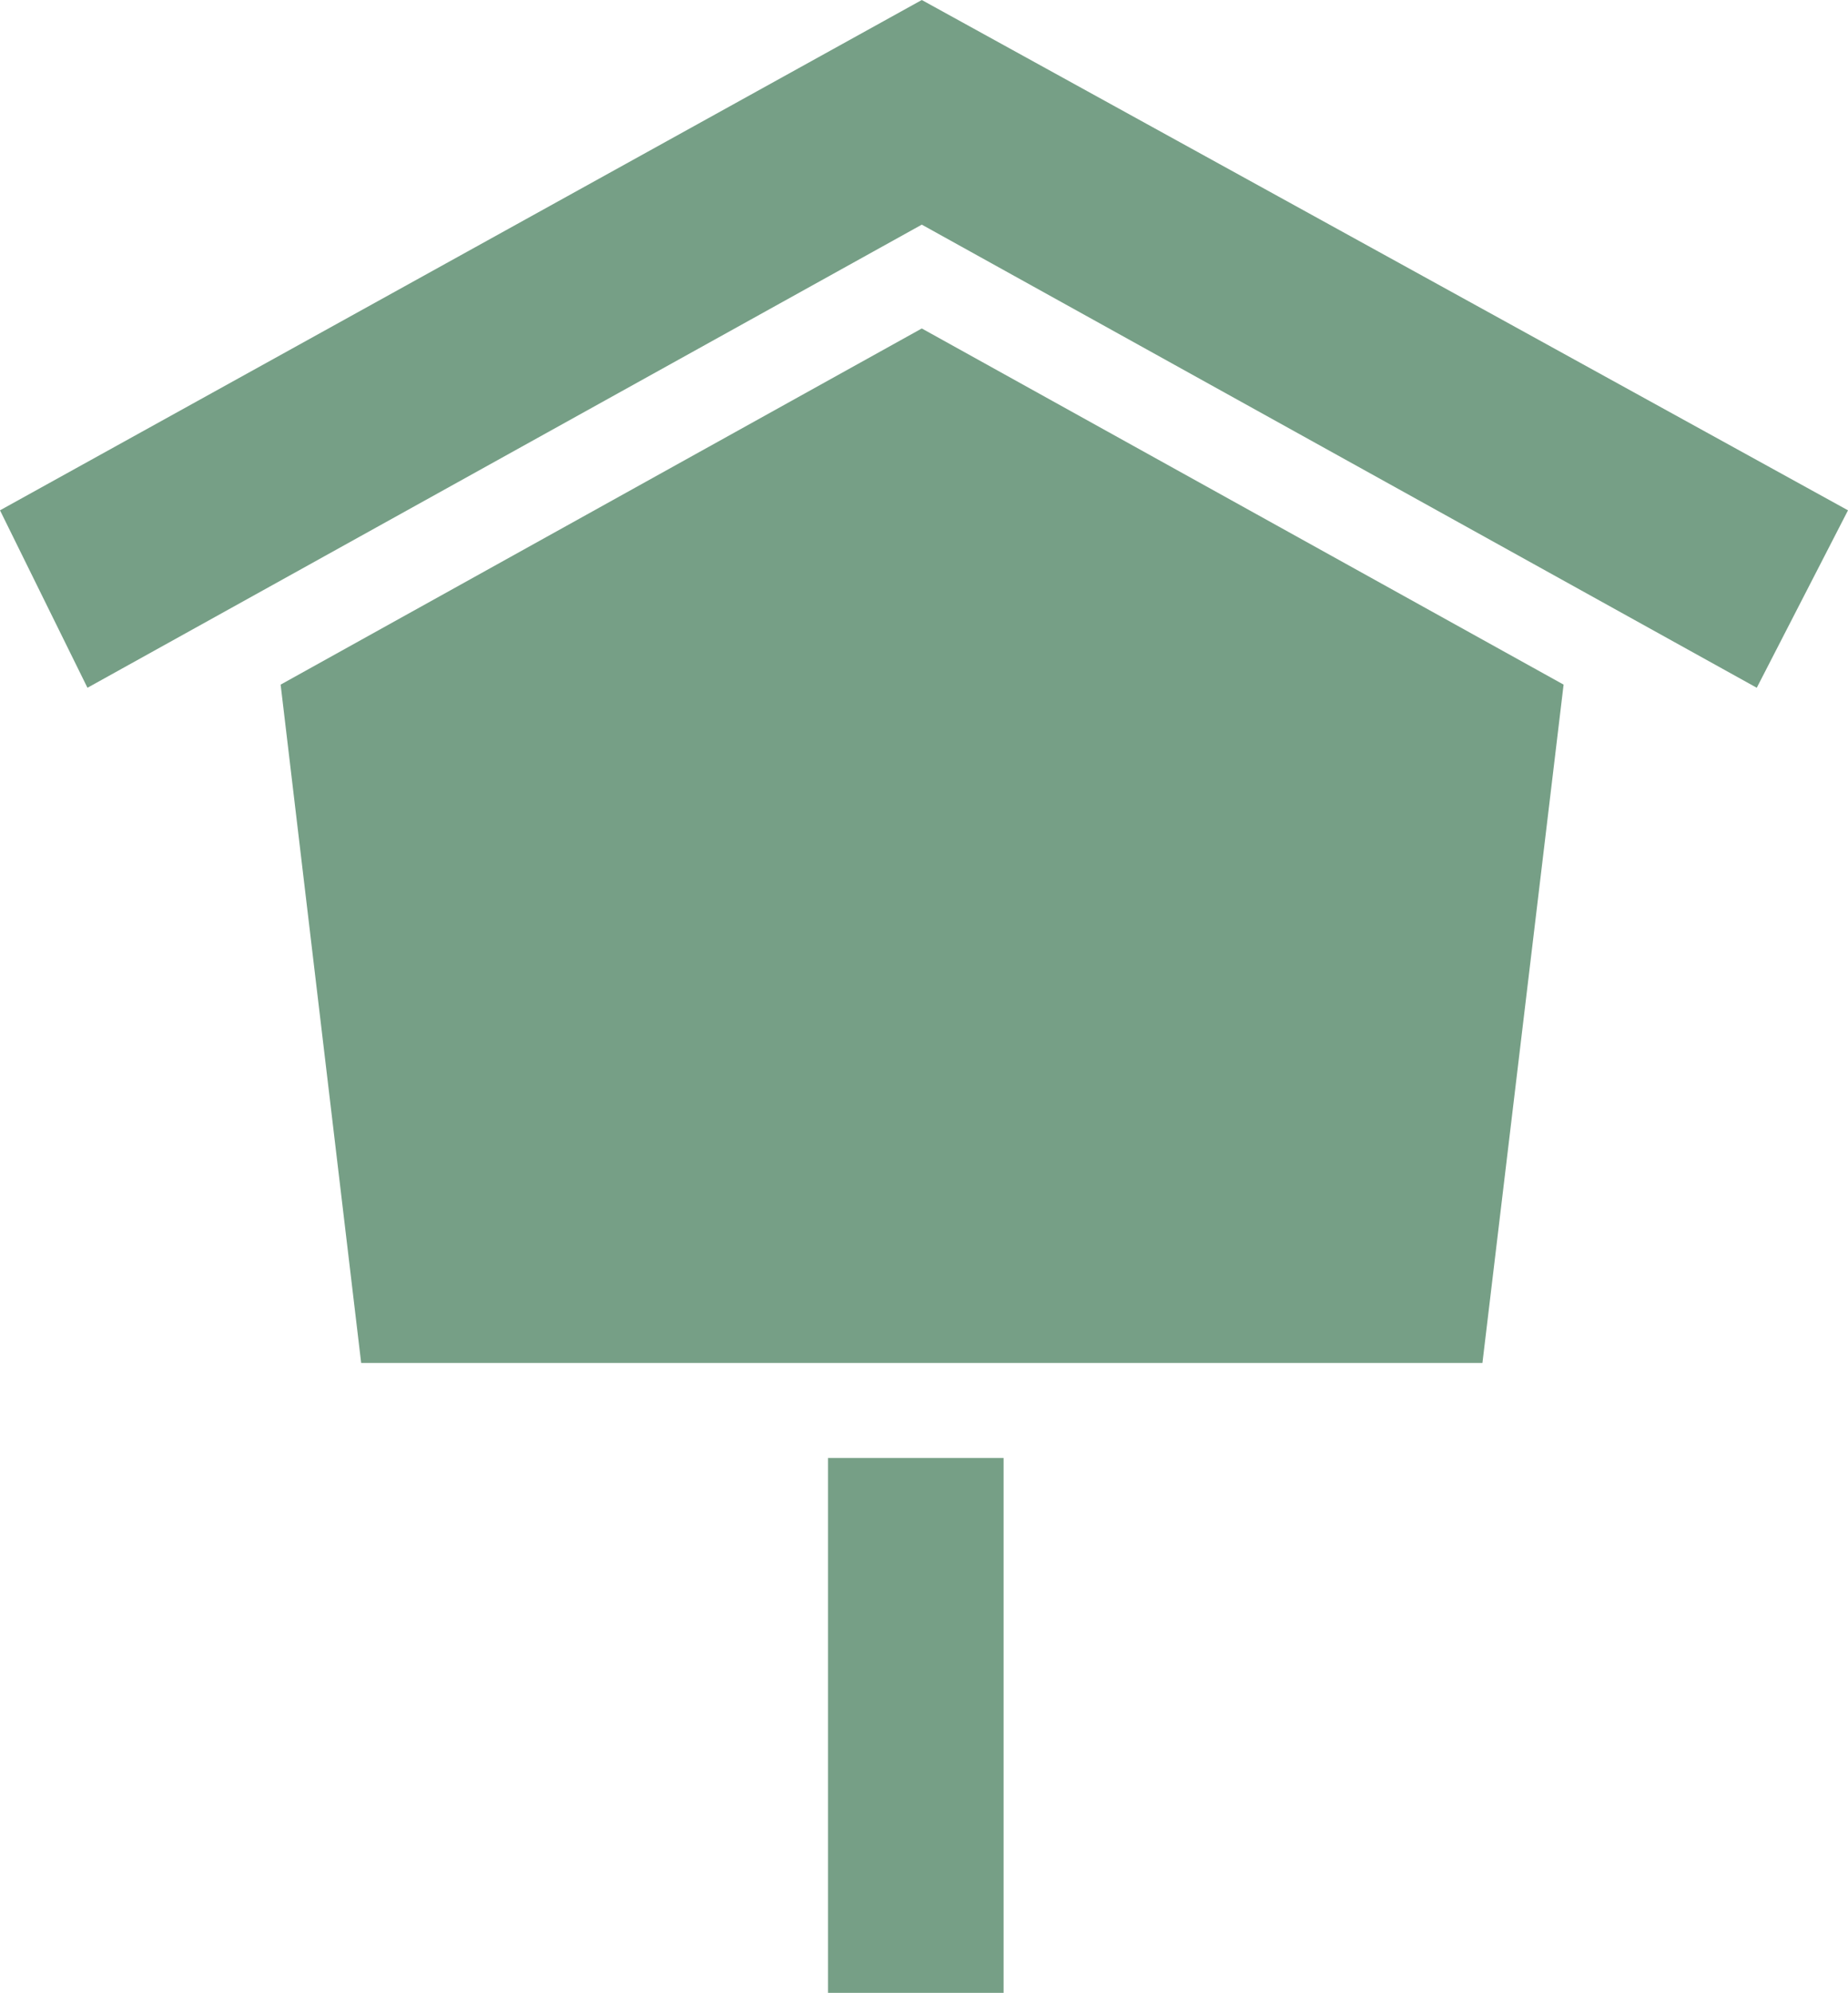
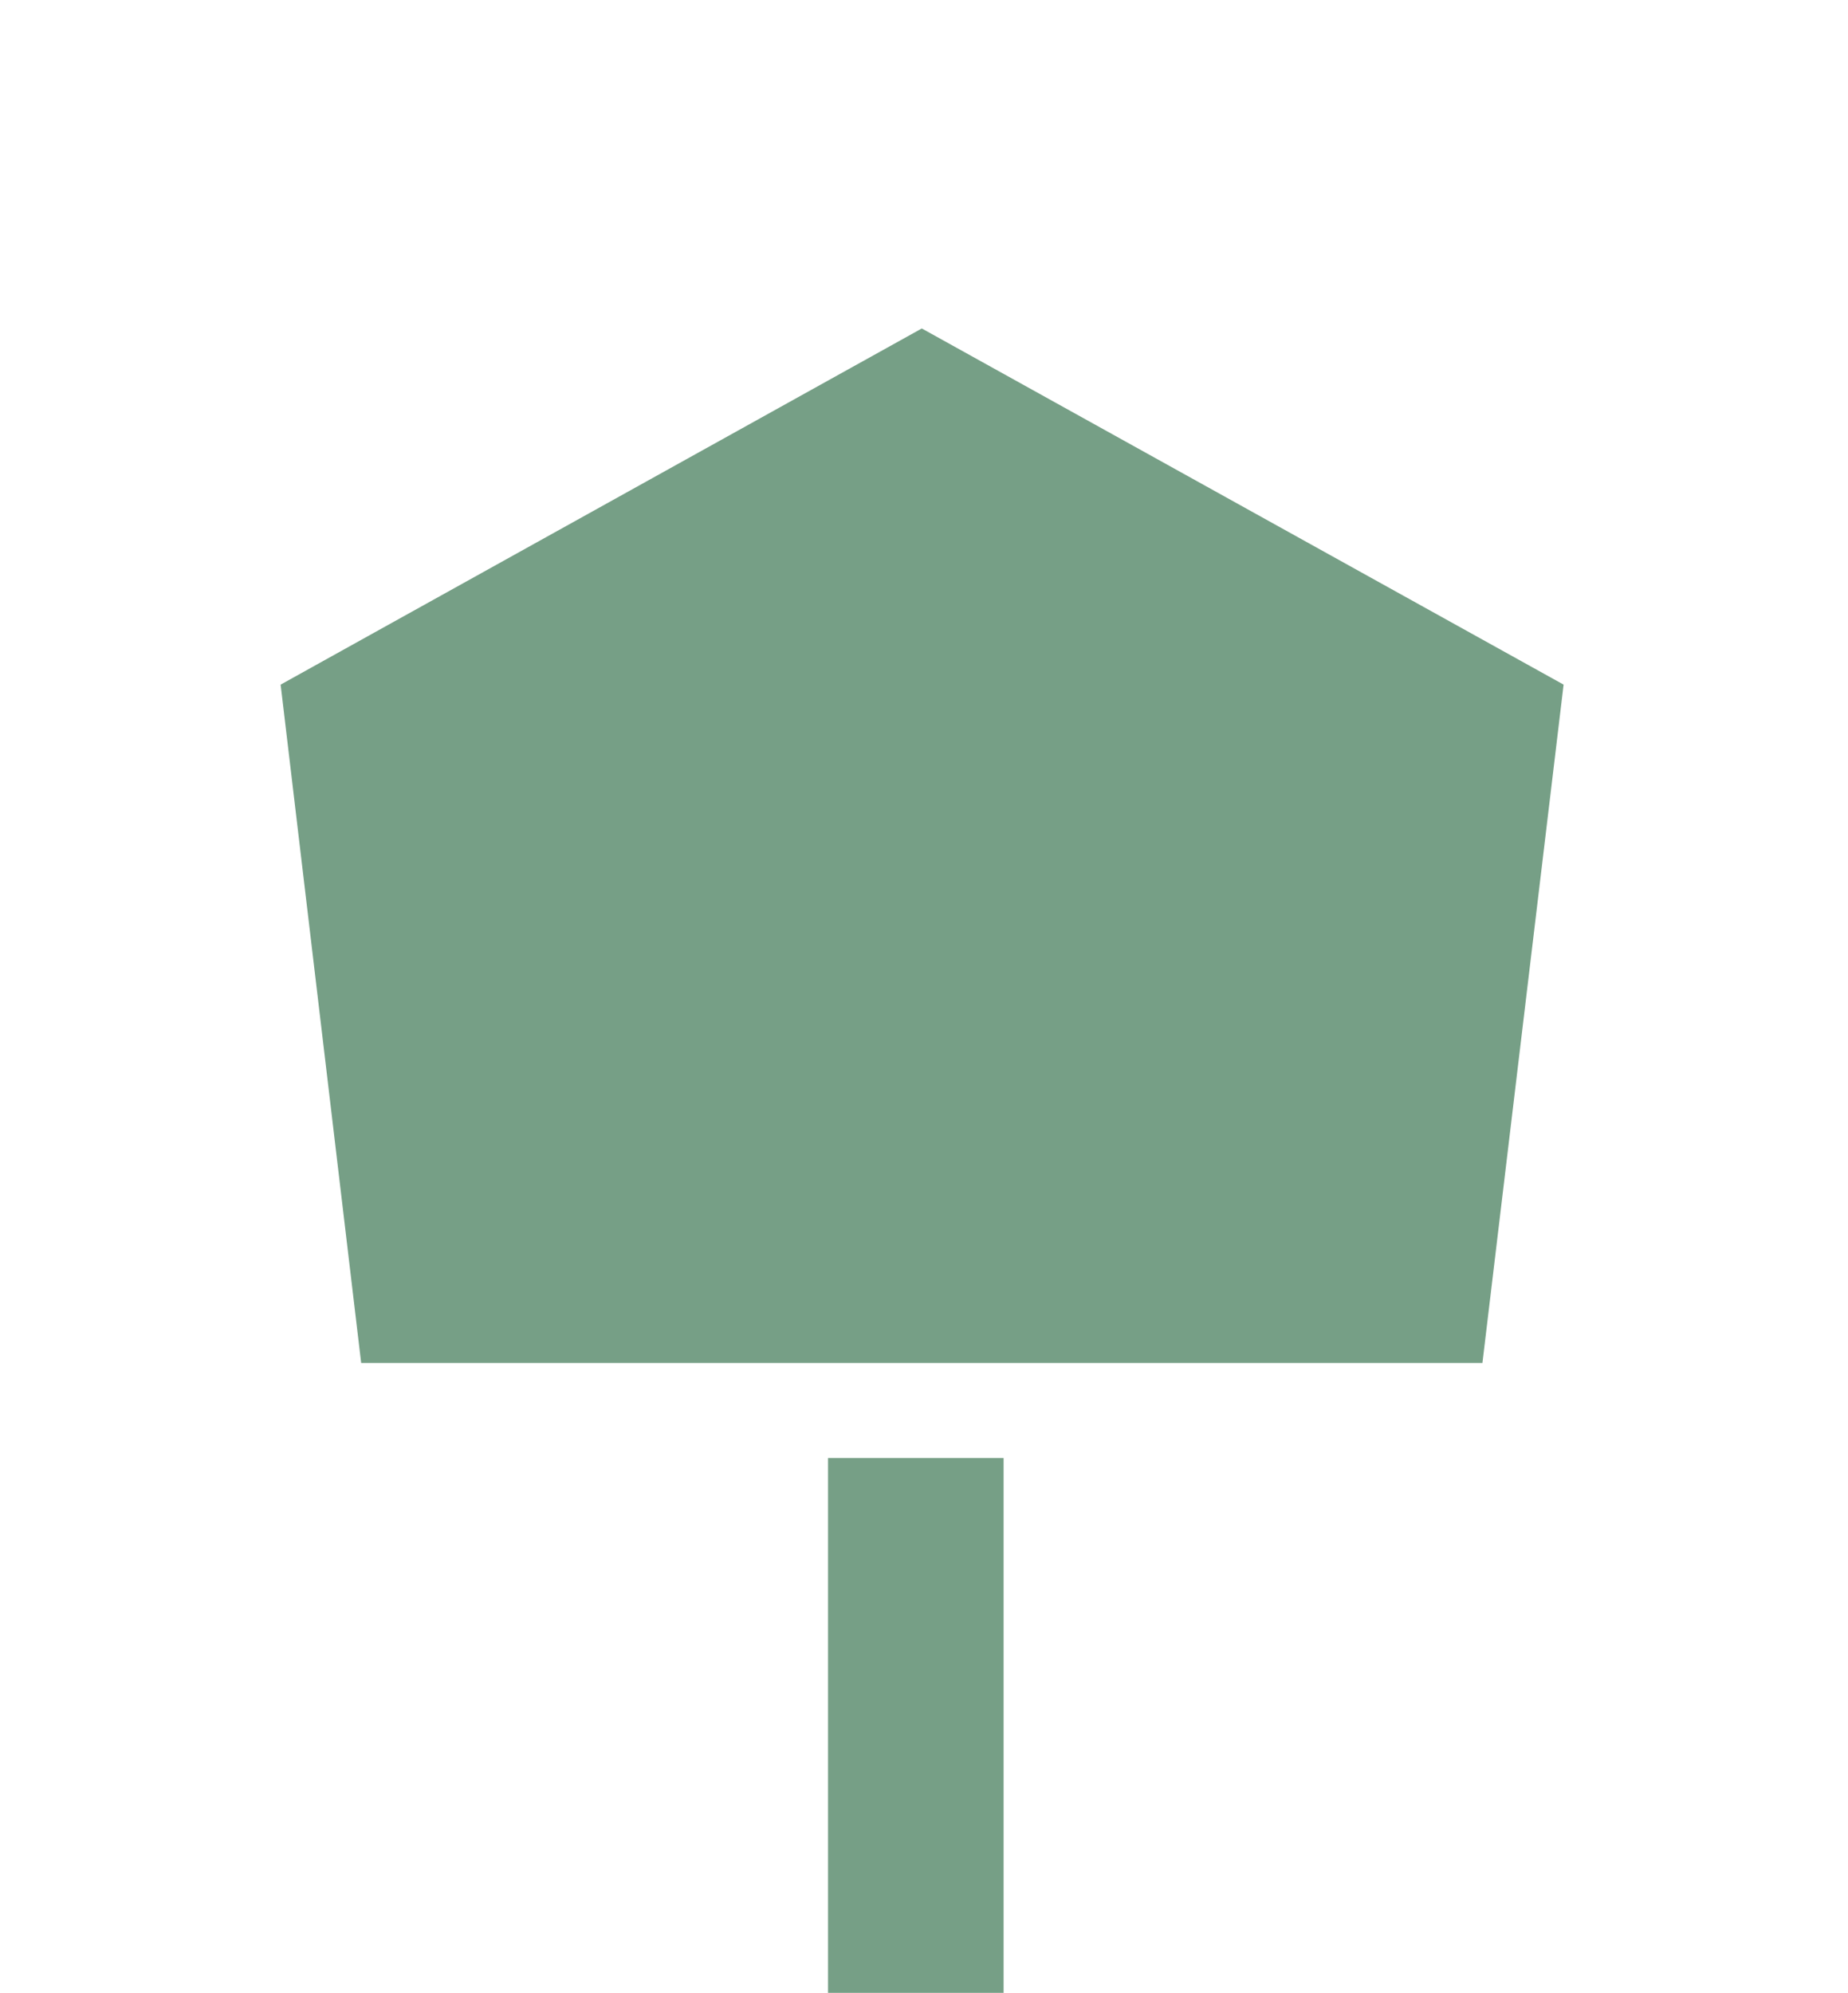
<svg xmlns="http://www.w3.org/2000/svg" viewBox="0 0 29.37 31.67" fill="#769f86">
  <polygon points="4.46 10.88 5.74 21.66 23.56 21.66 24.85 10.88 14.65 5.22 4.46 10.88" />
-   <polygon points="14.65 0 0 8.11 1.39 10.93 14.65 3.57 27.92 10.93 29.37 8.11 14.65 0" />
  <rect x="13.16" y="23.17" width="2.79" height="8.5" />
</svg>